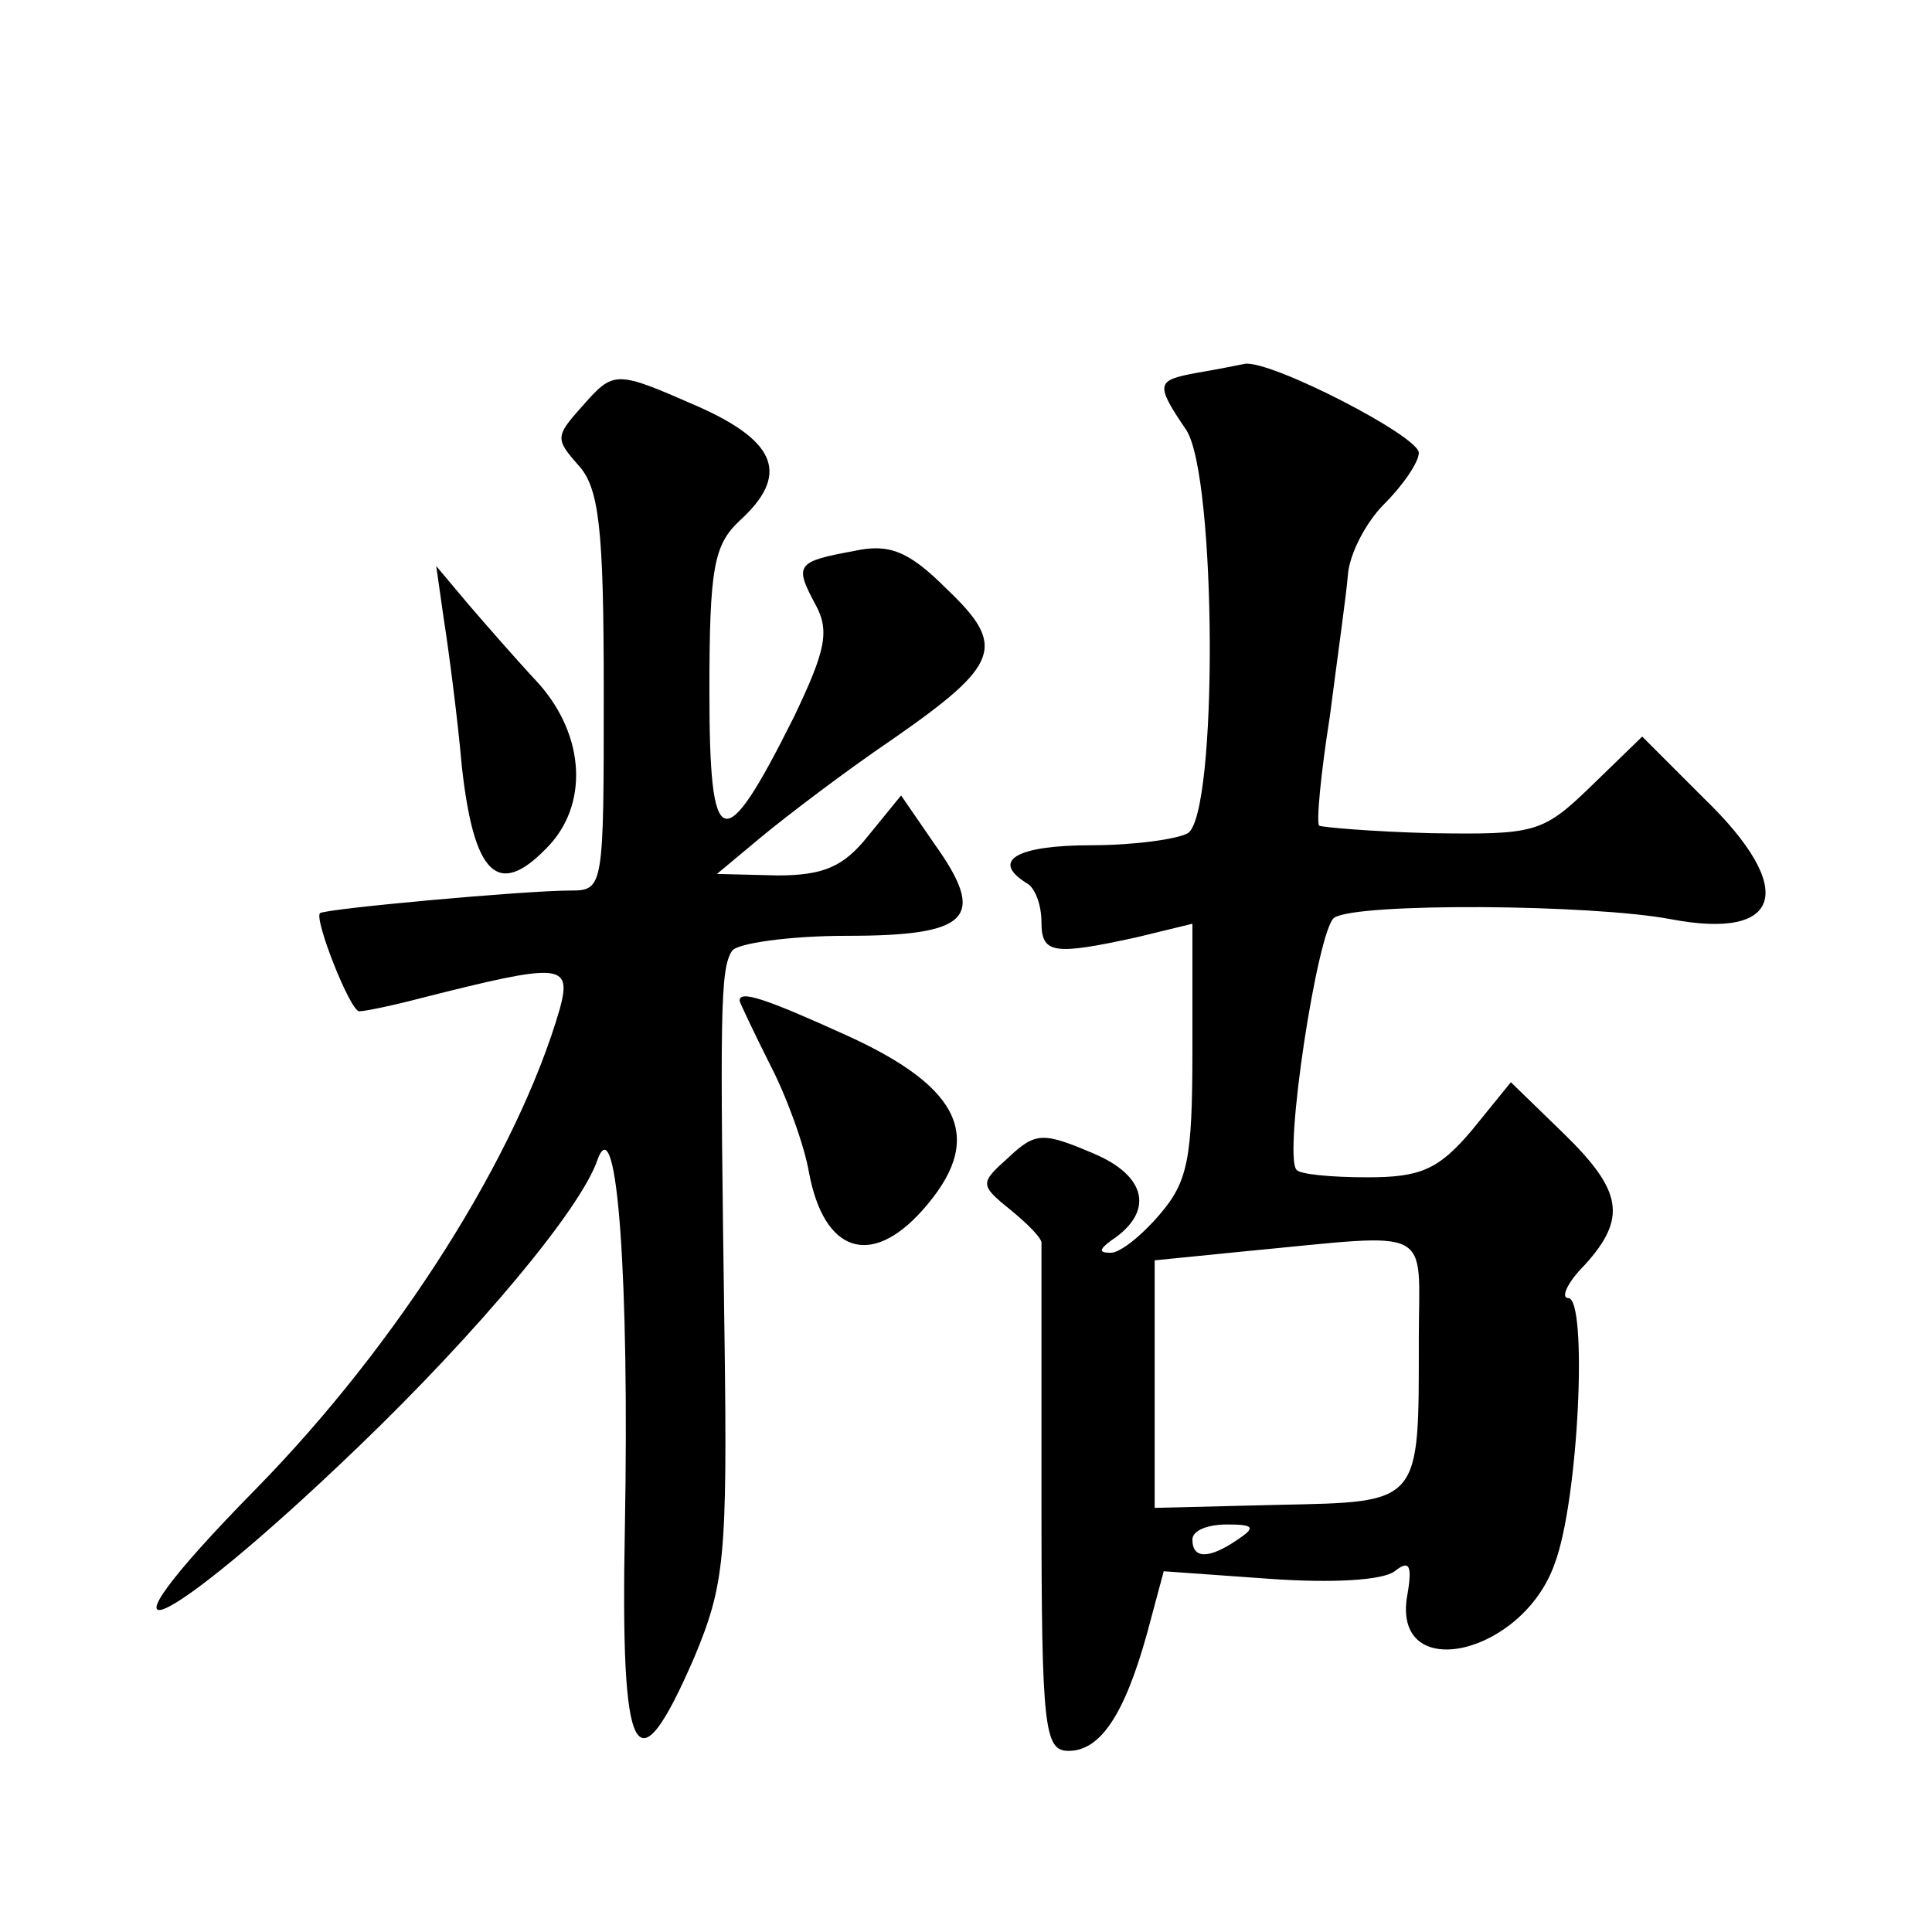
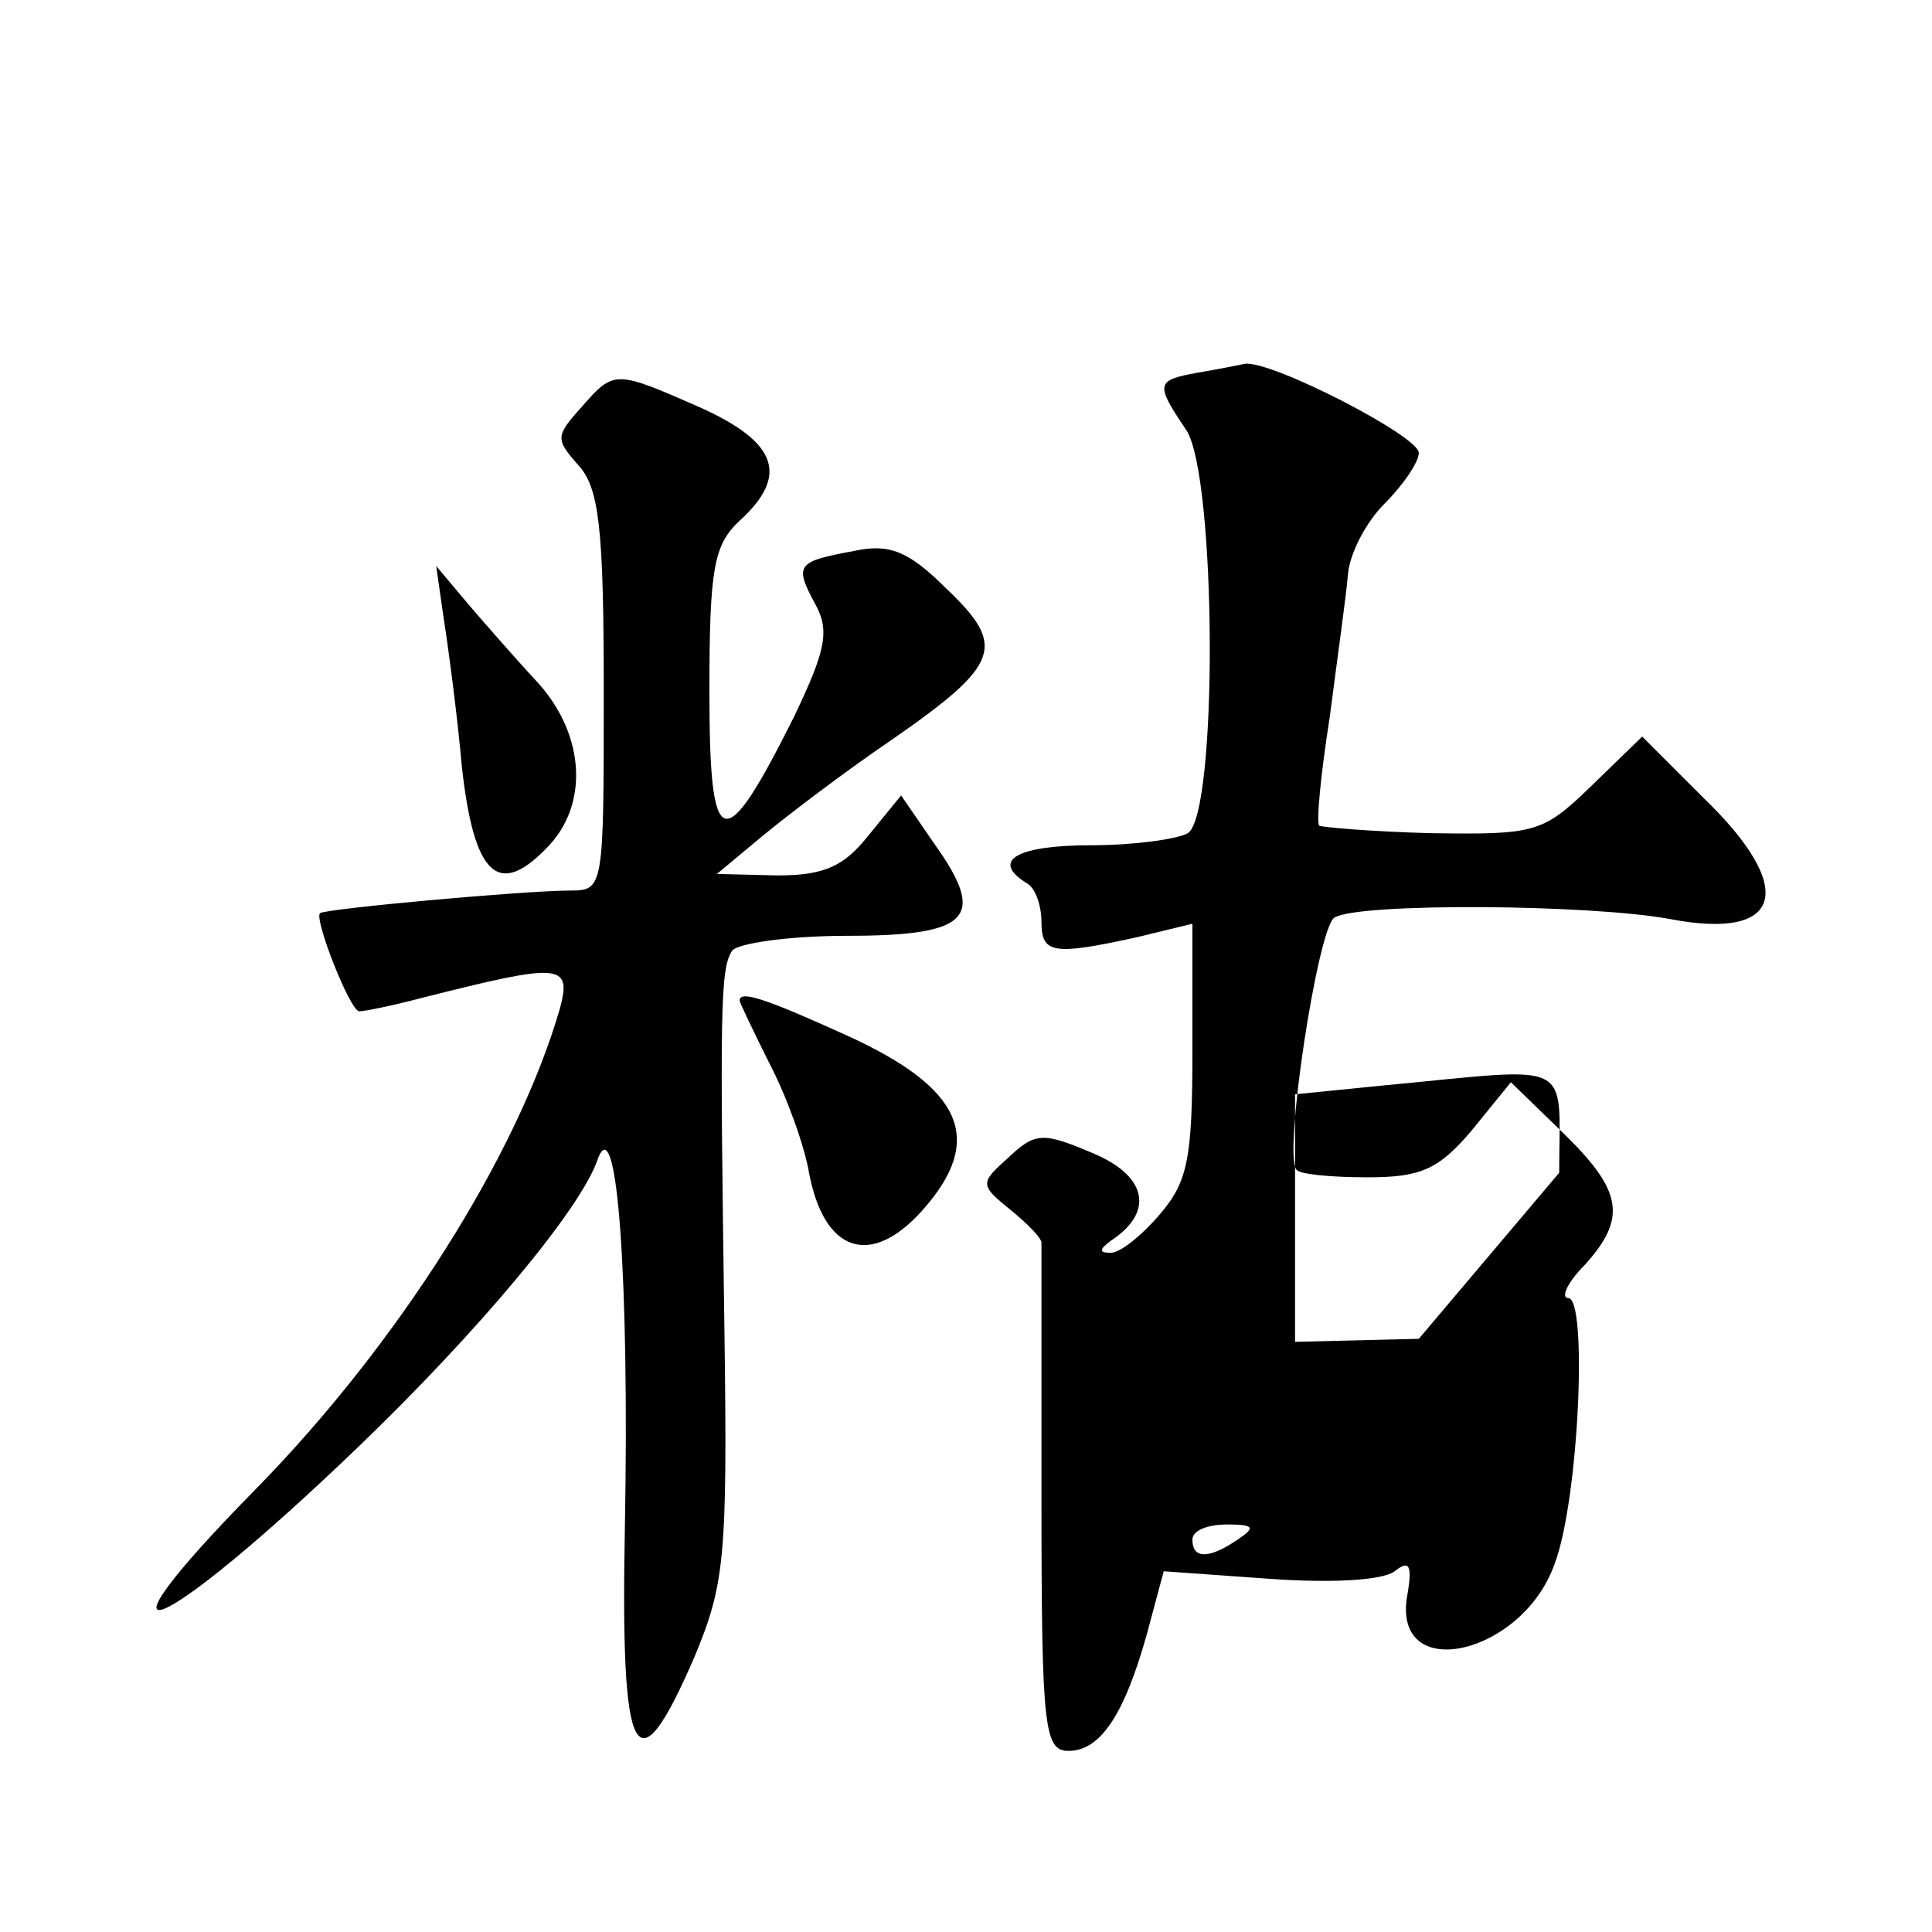
<svg xmlns="http://www.w3.org/2000/svg" version="1.0" width="128pt" height="128pt" viewBox="0 0 128 128" preserveAspectRatio="xMidYMid meet">
  <g transform="translate(0,128) scale(0.1,-0.1)" fill="#0" stroke="none">
-     <path d="M793 1033 c-27 -5 -28 -7 -7 -38 20 -31 21 -254 1 -267 -7 -4 -36 -8 -64 -8 -49 0 -67 -10 -43 -25 6 -3 10 -15 10 -26 0 -21 8 -22 63 -10 l37 9 0 -84 c0 -72 -3 -87 -22 -109 -12 -14 -26 -25 -32 -25 -8 0 -8 2 0 8 29 19 24 43 -12 58 -33 14 -38 14 -56 -3 -19 -17 -19 -18 2 -35 11 -9 21 -19 20 -22 0 -4 0 -80 0 -171 0 -151 2 -165 18 -165 21 0 37 24 52 78 l11 41 70 -5 c42 -3 75 -1 83 5 10 8 12 4 8 -18 -8 -57 77 -37 98 23 16 42 22 176 9 176 -5 0 -1 10 11 22 28 31 25 49 -14 87 l-35 34 -26 -32 c-22 -26 -34 -31 -69 -31 -24 0 -45 2 -47 5 -9 9 14 160 25 167 15 10 170 9 223 -1 74 -14 84 20 22 80 l-41 41 -34 -33 c-32 -31 -37 -32 -106 -31 -39 1 -73 4 -74 5 -2 2 1 34 7 72 5 39 11 81 12 94 1 14 12 35 24 47 13 13 23 28 23 34 0 11 -97 61 -115 59 -5 -1 -20 -4 -32 -6z m147 -640 c0 -110 2 -108 -93 -110 l-82 -2 0 82 0 82 60 6 c127 12 115 18 115 -58z m-120 -133 c-19 -13 -30 -13 -30 0 0 6 10 10 23 10 18 0 19 -2 7 -10z M385 1010 c-17 -19 -17 -21 -2 -38 14 -15 17 -42 17 -150 0 -130 0 -132 -22 -132 -30 0 -162 -12 -166 -15 -4 -4 20 -65 26 -65 4 0 23 4 42 9 91 23 99 23 91 -7 -28 -97 -107 -222 -201 -318 -120 -122 -65 -100 68 28 78 75 147 157 158 190 13 35 21 -81 18 -244 -3 -156 7 -176 46 -86 20 48 22 66 20 213 -3 214 -3 243 5 255 3 5 38 10 76 10 82 0 93 12 58 61 l-22 32 -22 -27 c-16 -20 -29 -26 -60 -26 l-40 1 30 25 c17 14 55 43 86 64 72 50 76 62 36 100 -25 25 -38 30 -61 25 -38 -7 -40 -9 -26 -35 10 -18 7 -31 -14 -75 -47 -94 -56 -91 -56 17 0 82 3 97 20 113 33 30 25 52 -26 75 -57 25 -57 25 -79 0z M294 870 c3 -19 9 -64 12 -98 8 -72 24 -87 56 -54 28 28 26 74 -5 109 -14 15 -35 39 -47 53 l-21 25 5 -35z M490 617 c0 -1 9 -20 20 -42 11 -21 23 -54 26 -72 10 -53 41 -63 75 -25 42 47 27 81 -50 116 -55 25 -71 30 -71 23z" />
+     <path d="M793 1033 c-27 -5 -28 -7 -7 -38 20 -31 21 -254 1 -267 -7 -4 -36 -8 -64 -8 -49 0 -67 -10 -43 -25 6 -3 10 -15 10 -26 0 -21 8 -22 63 -10 l37 9 0 -84 c0 -72 -3 -87 -22 -109 -12 -14 -26 -25 -32 -25 -8 0 -8 2 0 8 29 19 24 43 -12 58 -33 14 -38 14 -56 -3 -19 -17 -19 -18 2 -35 11 -9 21 -19 20 -22 0 -4 0 -80 0 -171 0 -151 2 -165 18 -165 21 0 37 24 52 78 l11 41 70 -5 c42 -3 75 -1 83 5 10 8 12 4 8 -18 -8 -57 77 -37 98 23 16 42 22 176 9 176 -5 0 -1 10 11 22 28 31 25 49 -14 87 l-35 34 -26 -32 c-22 -26 -34 -31 -69 -31 -24 0 -45 2 -47 5 -9 9 14 160 25 167 15 10 170 9 223 -1 74 -14 84 20 22 80 l-41 41 -34 -33 c-32 -31 -37 -32 -106 -31 -39 1 -73 4 -74 5 -2 2 1 34 7 72 5 39 11 81 12 94 1 14 12 35 24 47 13 13 23 28 23 34 0 11 -97 61 -115 59 -5 -1 -20 -4 -32 -6z m147 -640 l-82 -2 0 82 0 82 60 6 c127 12 115 18 115 -58z m-120 -133 c-19 -13 -30 -13 -30 0 0 6 10 10 23 10 18 0 19 -2 7 -10z M385 1010 c-17 -19 -17 -21 -2 -38 14 -15 17 -42 17 -150 0 -130 0 -132 -22 -132 -30 0 -162 -12 -166 -15 -4 -4 20 -65 26 -65 4 0 23 4 42 9 91 23 99 23 91 -7 -28 -97 -107 -222 -201 -318 -120 -122 -65 -100 68 28 78 75 147 157 158 190 13 35 21 -81 18 -244 -3 -156 7 -176 46 -86 20 48 22 66 20 213 -3 214 -3 243 5 255 3 5 38 10 76 10 82 0 93 12 58 61 l-22 32 -22 -27 c-16 -20 -29 -26 -60 -26 l-40 1 30 25 c17 14 55 43 86 64 72 50 76 62 36 100 -25 25 -38 30 -61 25 -38 -7 -40 -9 -26 -35 10 -18 7 -31 -14 -75 -47 -94 -56 -91 -56 17 0 82 3 97 20 113 33 30 25 52 -26 75 -57 25 -57 25 -79 0z M294 870 c3 -19 9 -64 12 -98 8 -72 24 -87 56 -54 28 28 26 74 -5 109 -14 15 -35 39 -47 53 l-21 25 5 -35z M490 617 c0 -1 9 -20 20 -42 11 -21 23 -54 26 -72 10 -53 41 -63 75 -25 42 47 27 81 -50 116 -55 25 -71 30 -71 23z" />
  </g>
</svg>